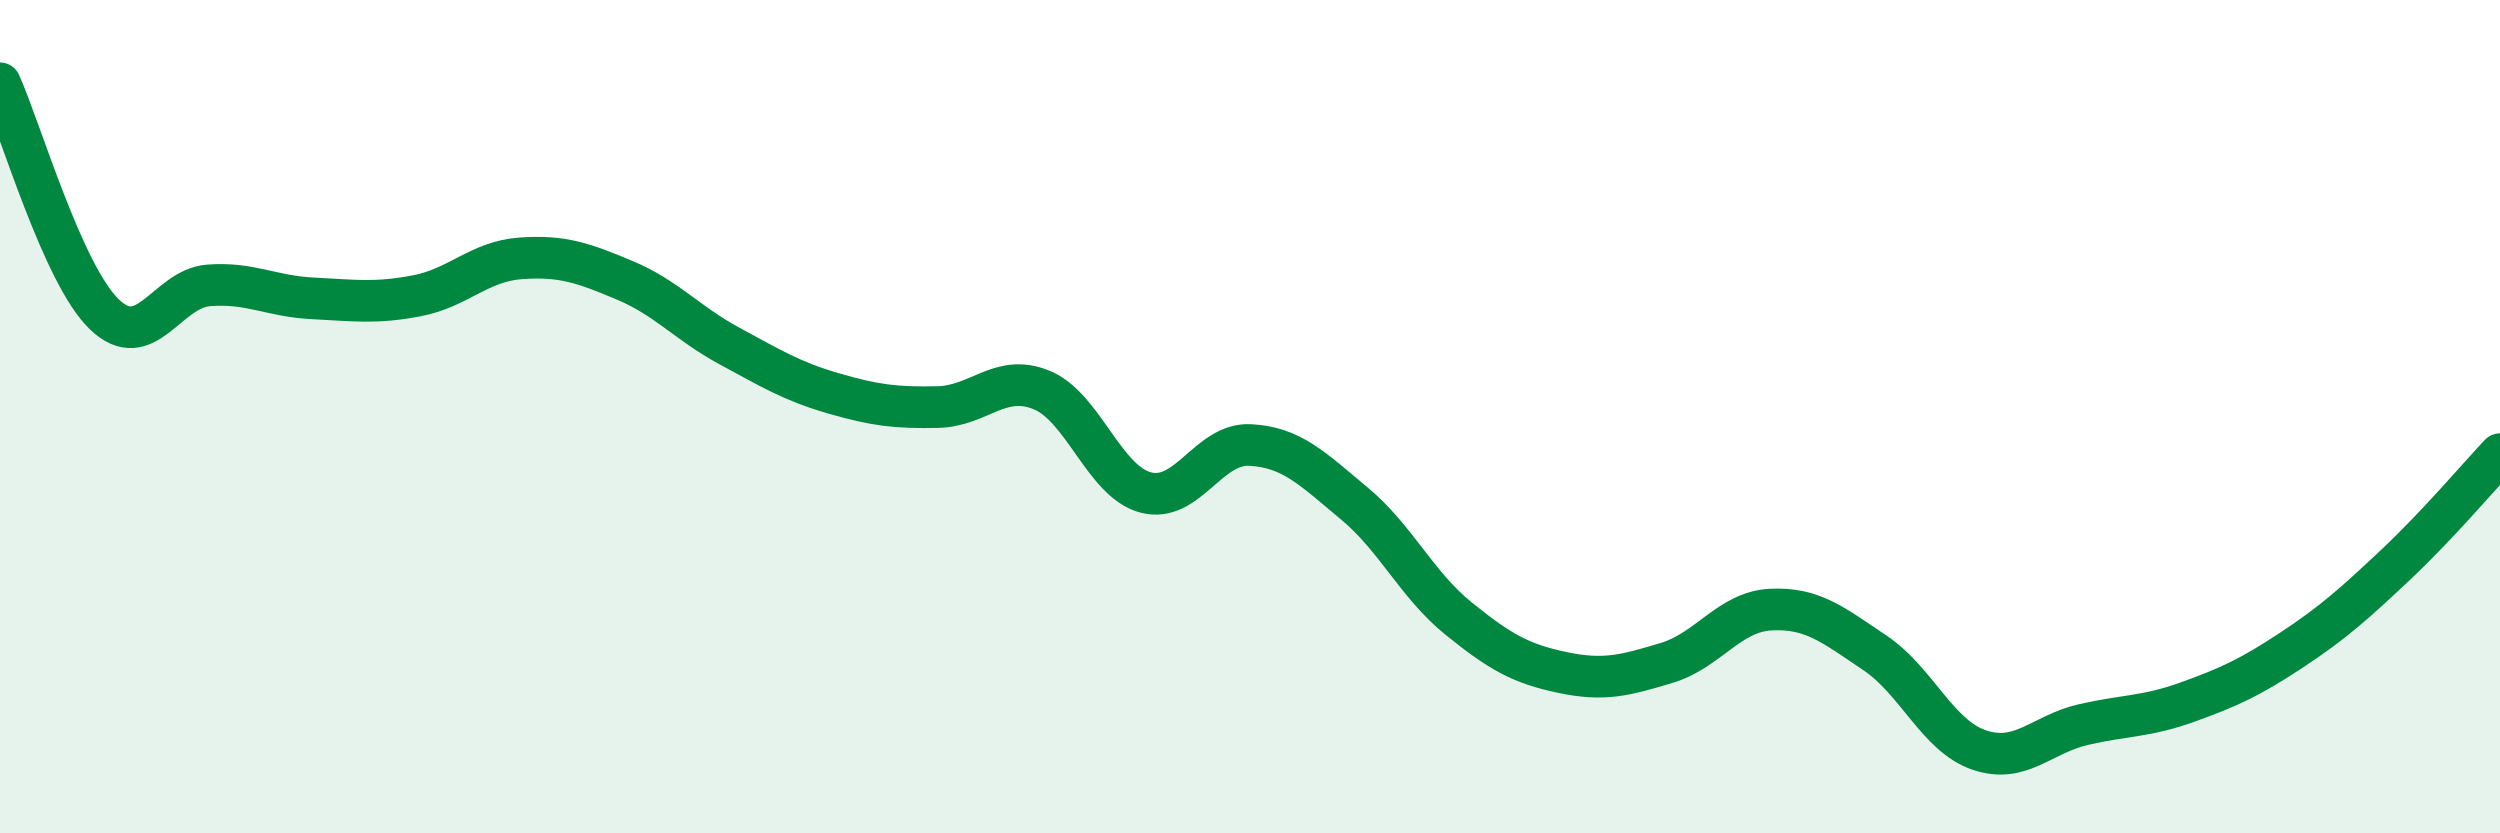
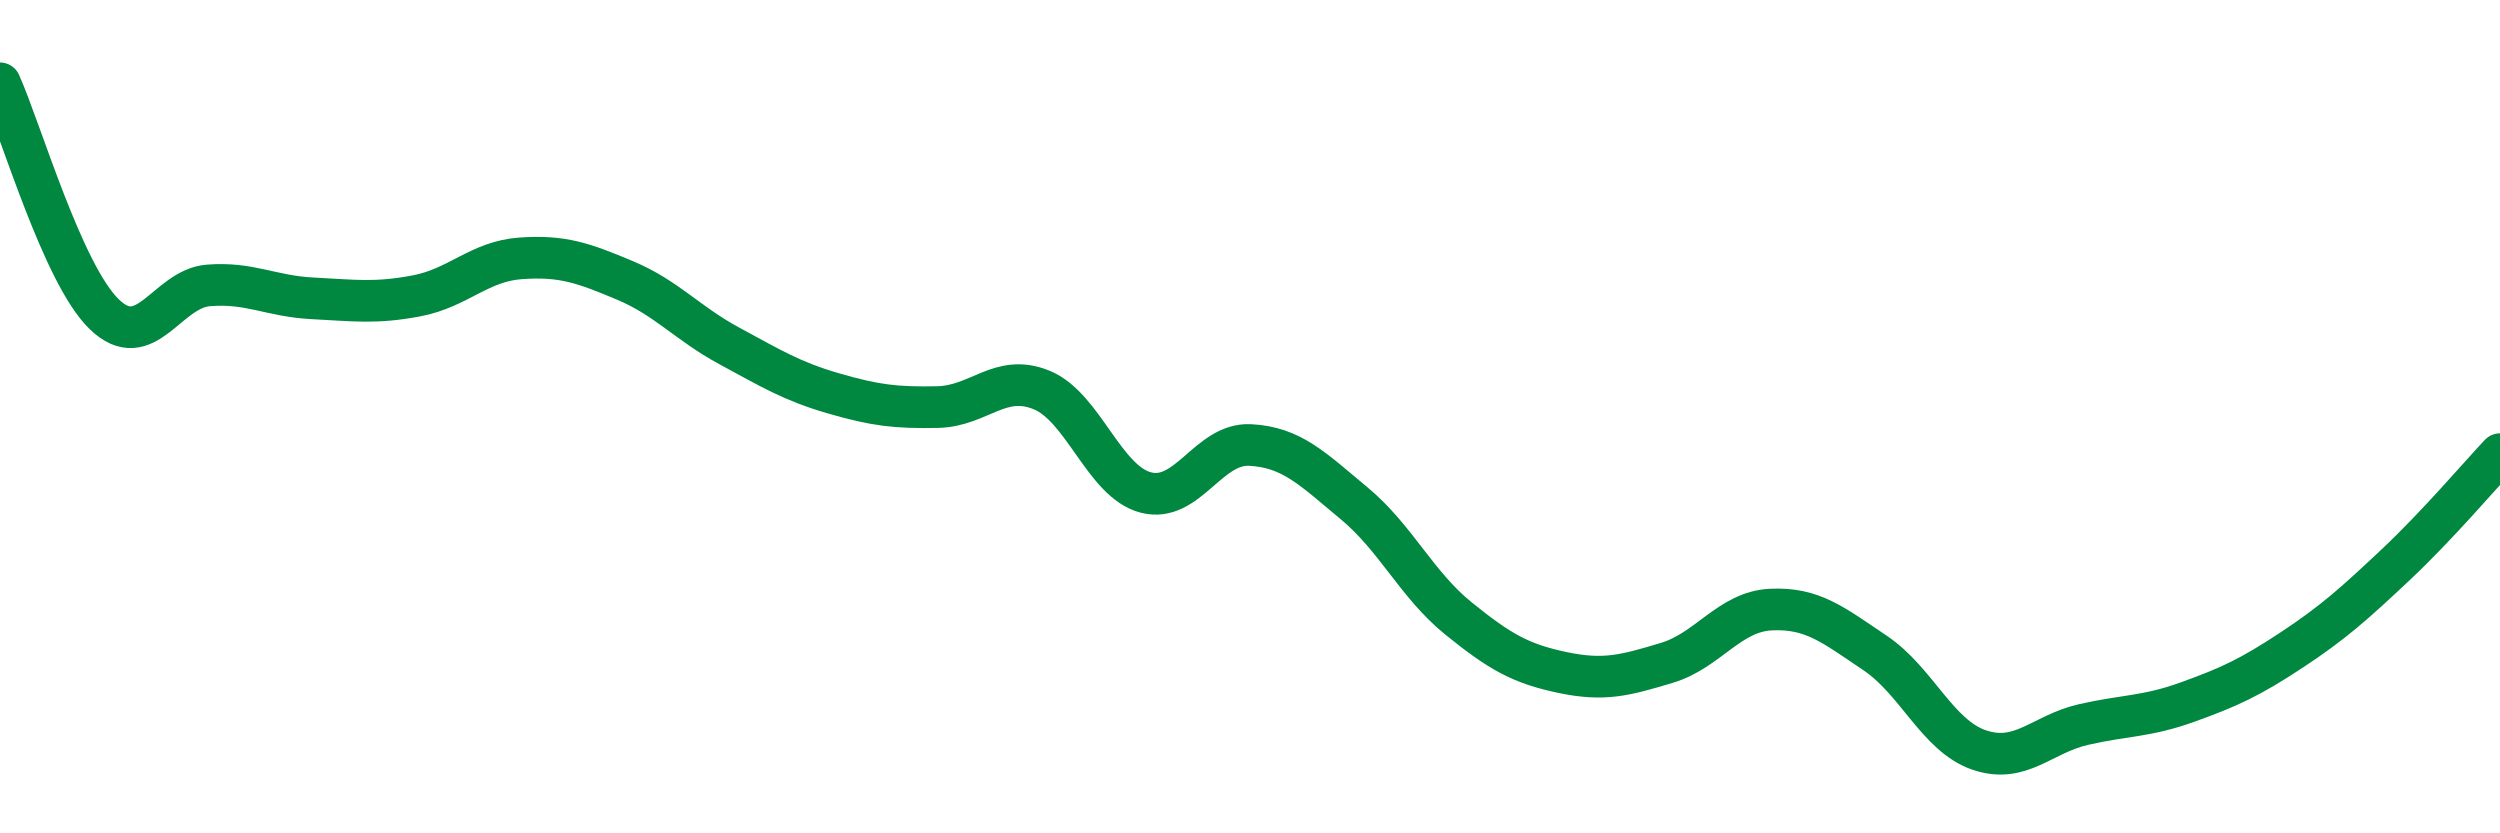
<svg xmlns="http://www.w3.org/2000/svg" width="60" height="20" viewBox="0 0 60 20">
-   <path d="M 0,2 C 0.5,3.11 1.5,6.57 2.5,7.54 C 3.5,8.51 4,6.93 5,6.85 C 6,6.77 6.5,7.11 7.5,7.16 C 8.5,7.21 9,7.29 10,7.1 C 11,6.91 11.5,6.27 12.5,6.2 C 13.5,6.13 14,6.31 15,6.73 C 16,7.15 16.5,7.76 17.5,8.3 C 18.5,8.84 19,9.15 20,9.44 C 21,9.73 21.5,9.79 22.5,9.77 C 23.5,9.75 24,8.95 25,9.36 C 26,9.77 26.5,11.56 27.5,11.82 C 28.5,12.08 29,10.63 30,10.68 C 31,10.73 31.5,11.25 32.5,12.08 C 33.5,12.91 34,14.03 35,14.84 C 36,15.65 36.5,15.93 37.5,16.14 C 38.5,16.35 39,16.21 40,15.91 C 41,15.61 41.5,14.68 42.5,14.63 C 43.5,14.58 44,15 45,15.67 C 46,16.34 46.5,17.66 47.5,18 C 48.5,18.34 49,17.62 50,17.39 C 51,17.16 51.5,17.21 52.5,16.85 C 53.5,16.49 54,16.26 55,15.6 C 56,14.94 56.5,14.49 57.5,13.55 C 58.5,12.61 59.5,11.43 60,10.9L60 20L0 20Z" fill="#008740" opacity="0.1" stroke-linecap="round" stroke-linejoin="round" />
  <path d="M 0,2 C 0.5,3.11 1.5,6.57 2.5,7.54 C 3.5,8.51 4,6.93 5,6.85 C 6,6.77 6.5,7.11 7.5,7.16 C 8.5,7.21 9,7.29 10,7.1 C 11,6.91 11.5,6.27 12.5,6.2 C 13.5,6.13 14,6.31 15,6.73 C 16,7.15 16.5,7.76 17.5,8.3 C 18.5,8.84 19,9.15 20,9.44 C 21,9.73 21.5,9.79 22.5,9.77 C 23.5,9.75 24,8.95 25,9.36 C 26,9.77 26.5,11.56 27.5,11.82 C 28.5,12.08 29,10.63 30,10.68 C 31,10.73 31.5,11.25 32.5,12.08 C 33.5,12.91 34,14.03 35,14.84 C 36,15.65 36.5,15.93 37.5,16.14 C 38.5,16.35 39,16.21 40,15.91 C 41,15.61 41.5,14.68 42.5,14.63 C 43.5,14.58 44,15 45,15.67 C 46,16.34 46.5,17.66 47.5,18 C 48.5,18.34 49,17.62 50,17.39 C 51,17.16 51.5,17.21 52.5,16.85 C 53.5,16.49 54,16.26 55,15.6 C 56,14.94 56.5,14.49 57.5,13.55 C 58.5,12.61 59.5,11.43 60,10.9" stroke="#008740" stroke-width="1" fill="none" stroke-linecap="round" stroke-linejoin="round" />
</svg>